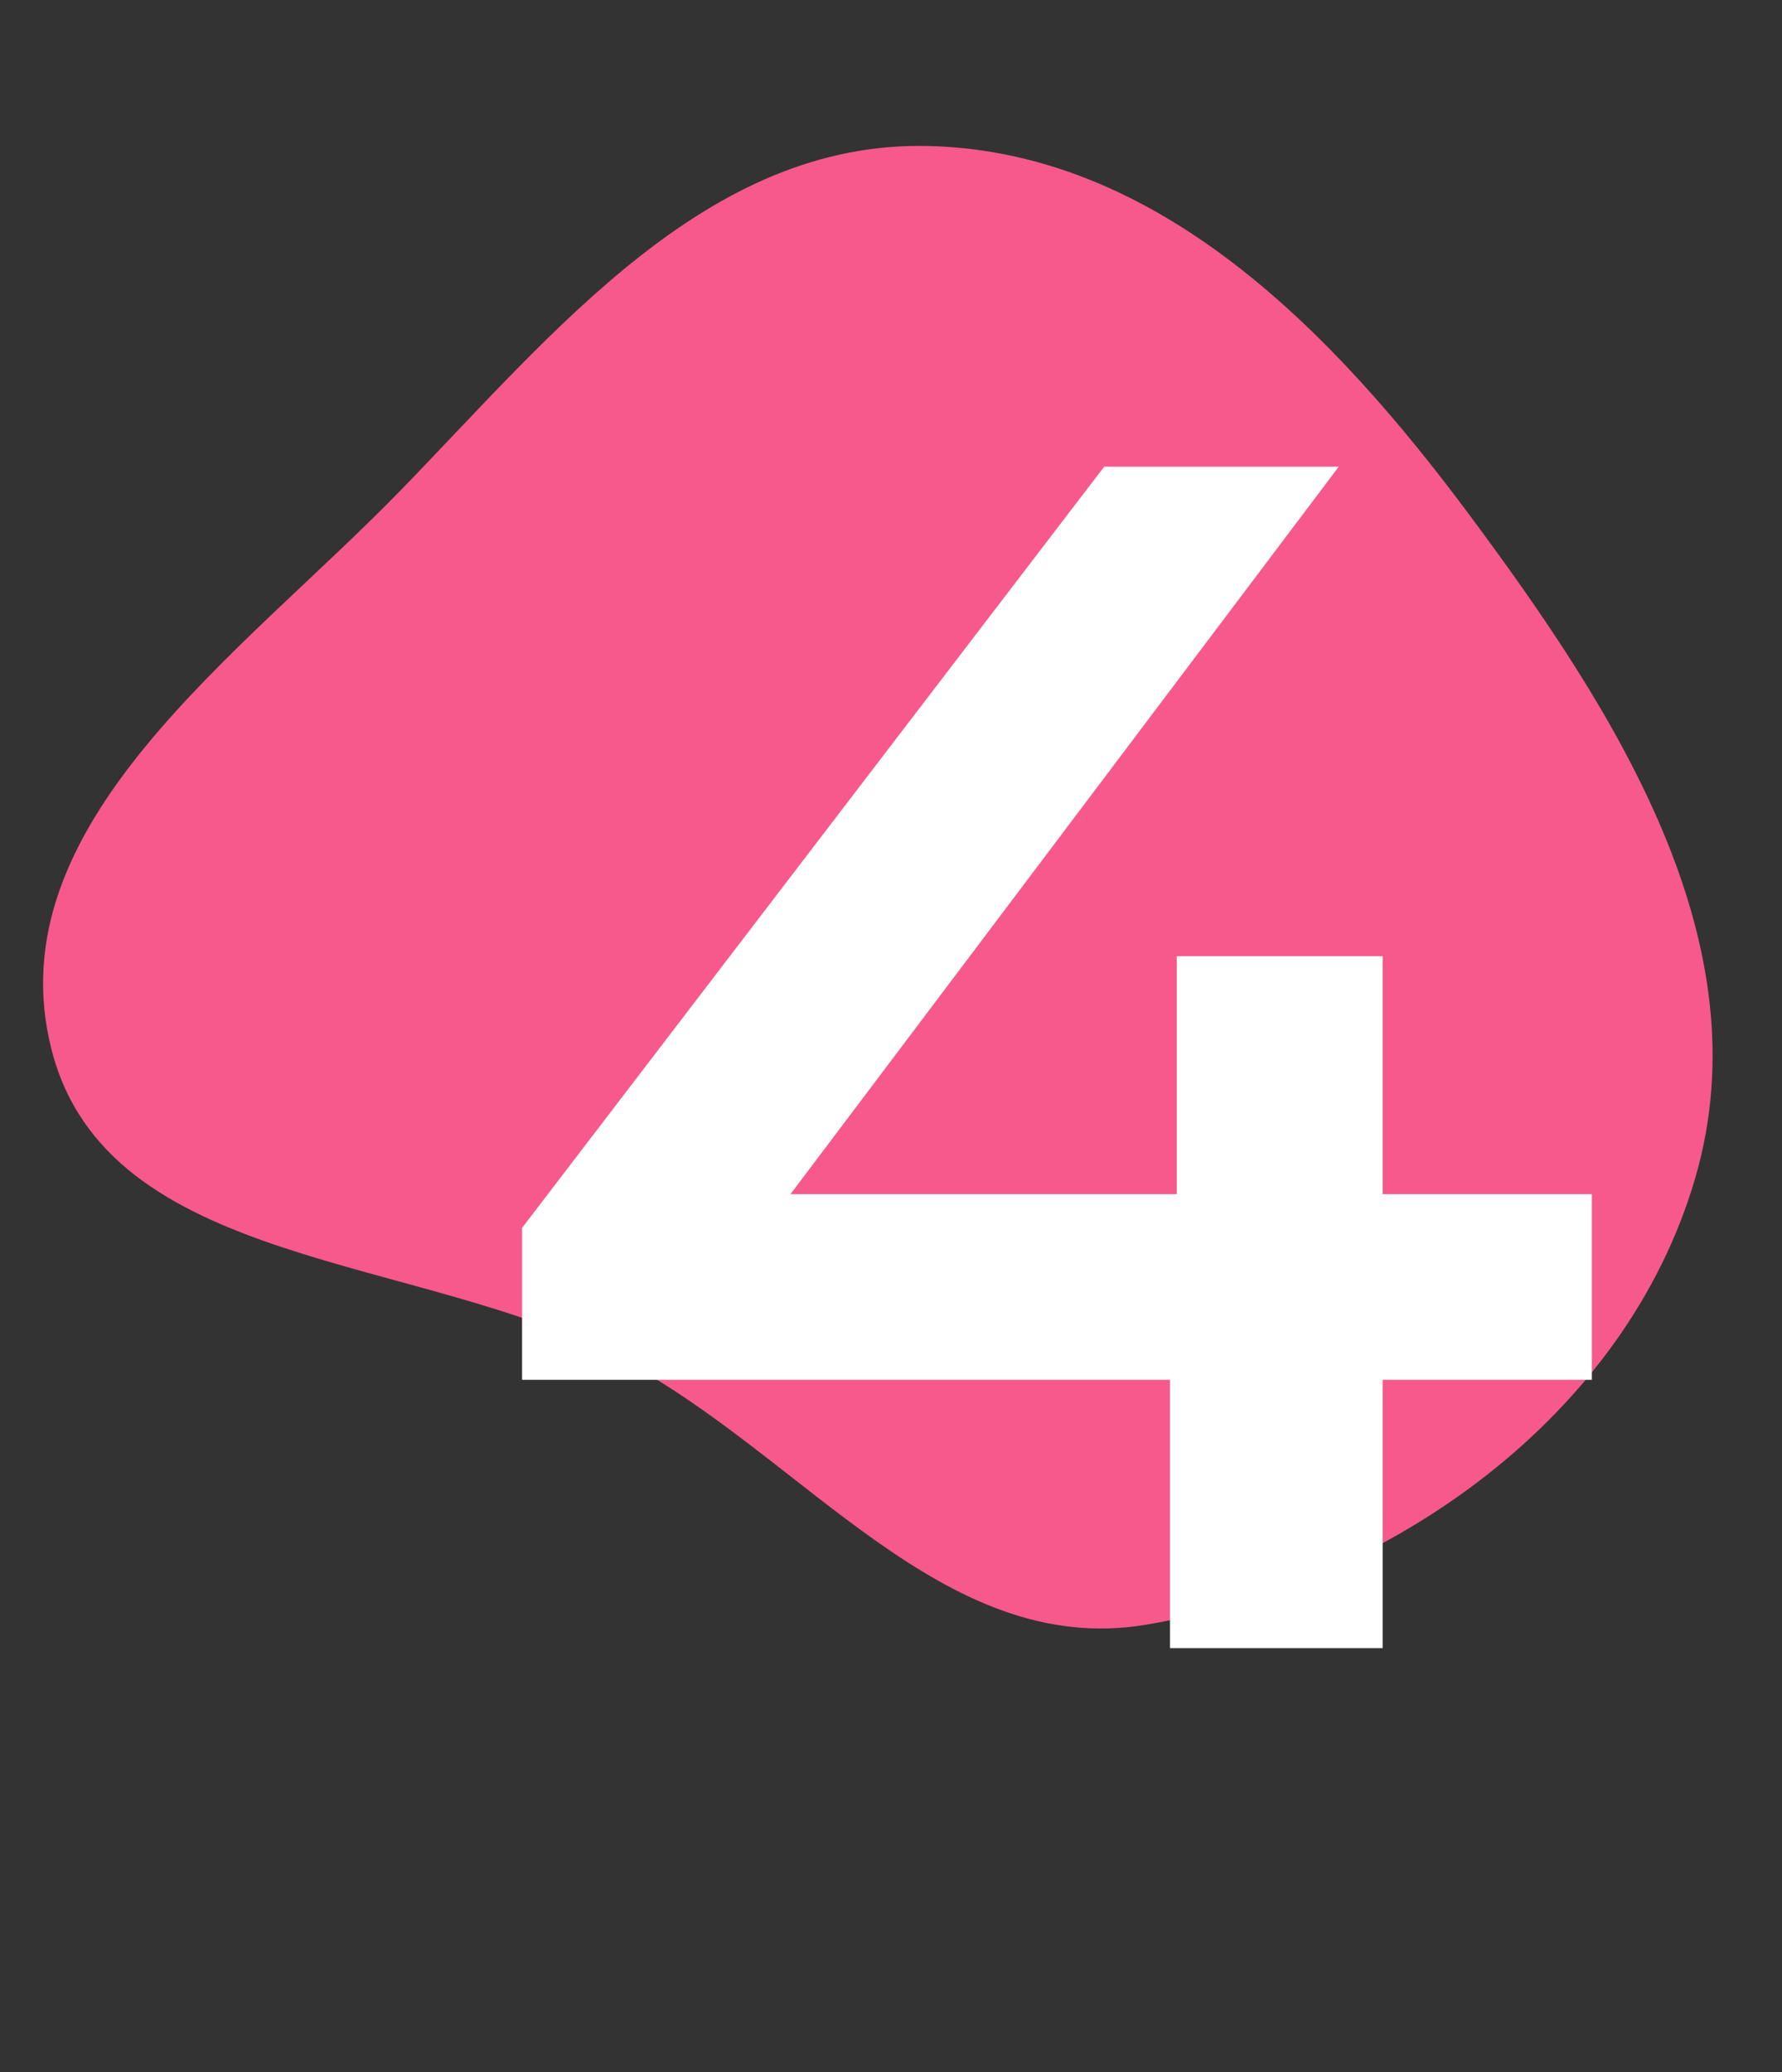
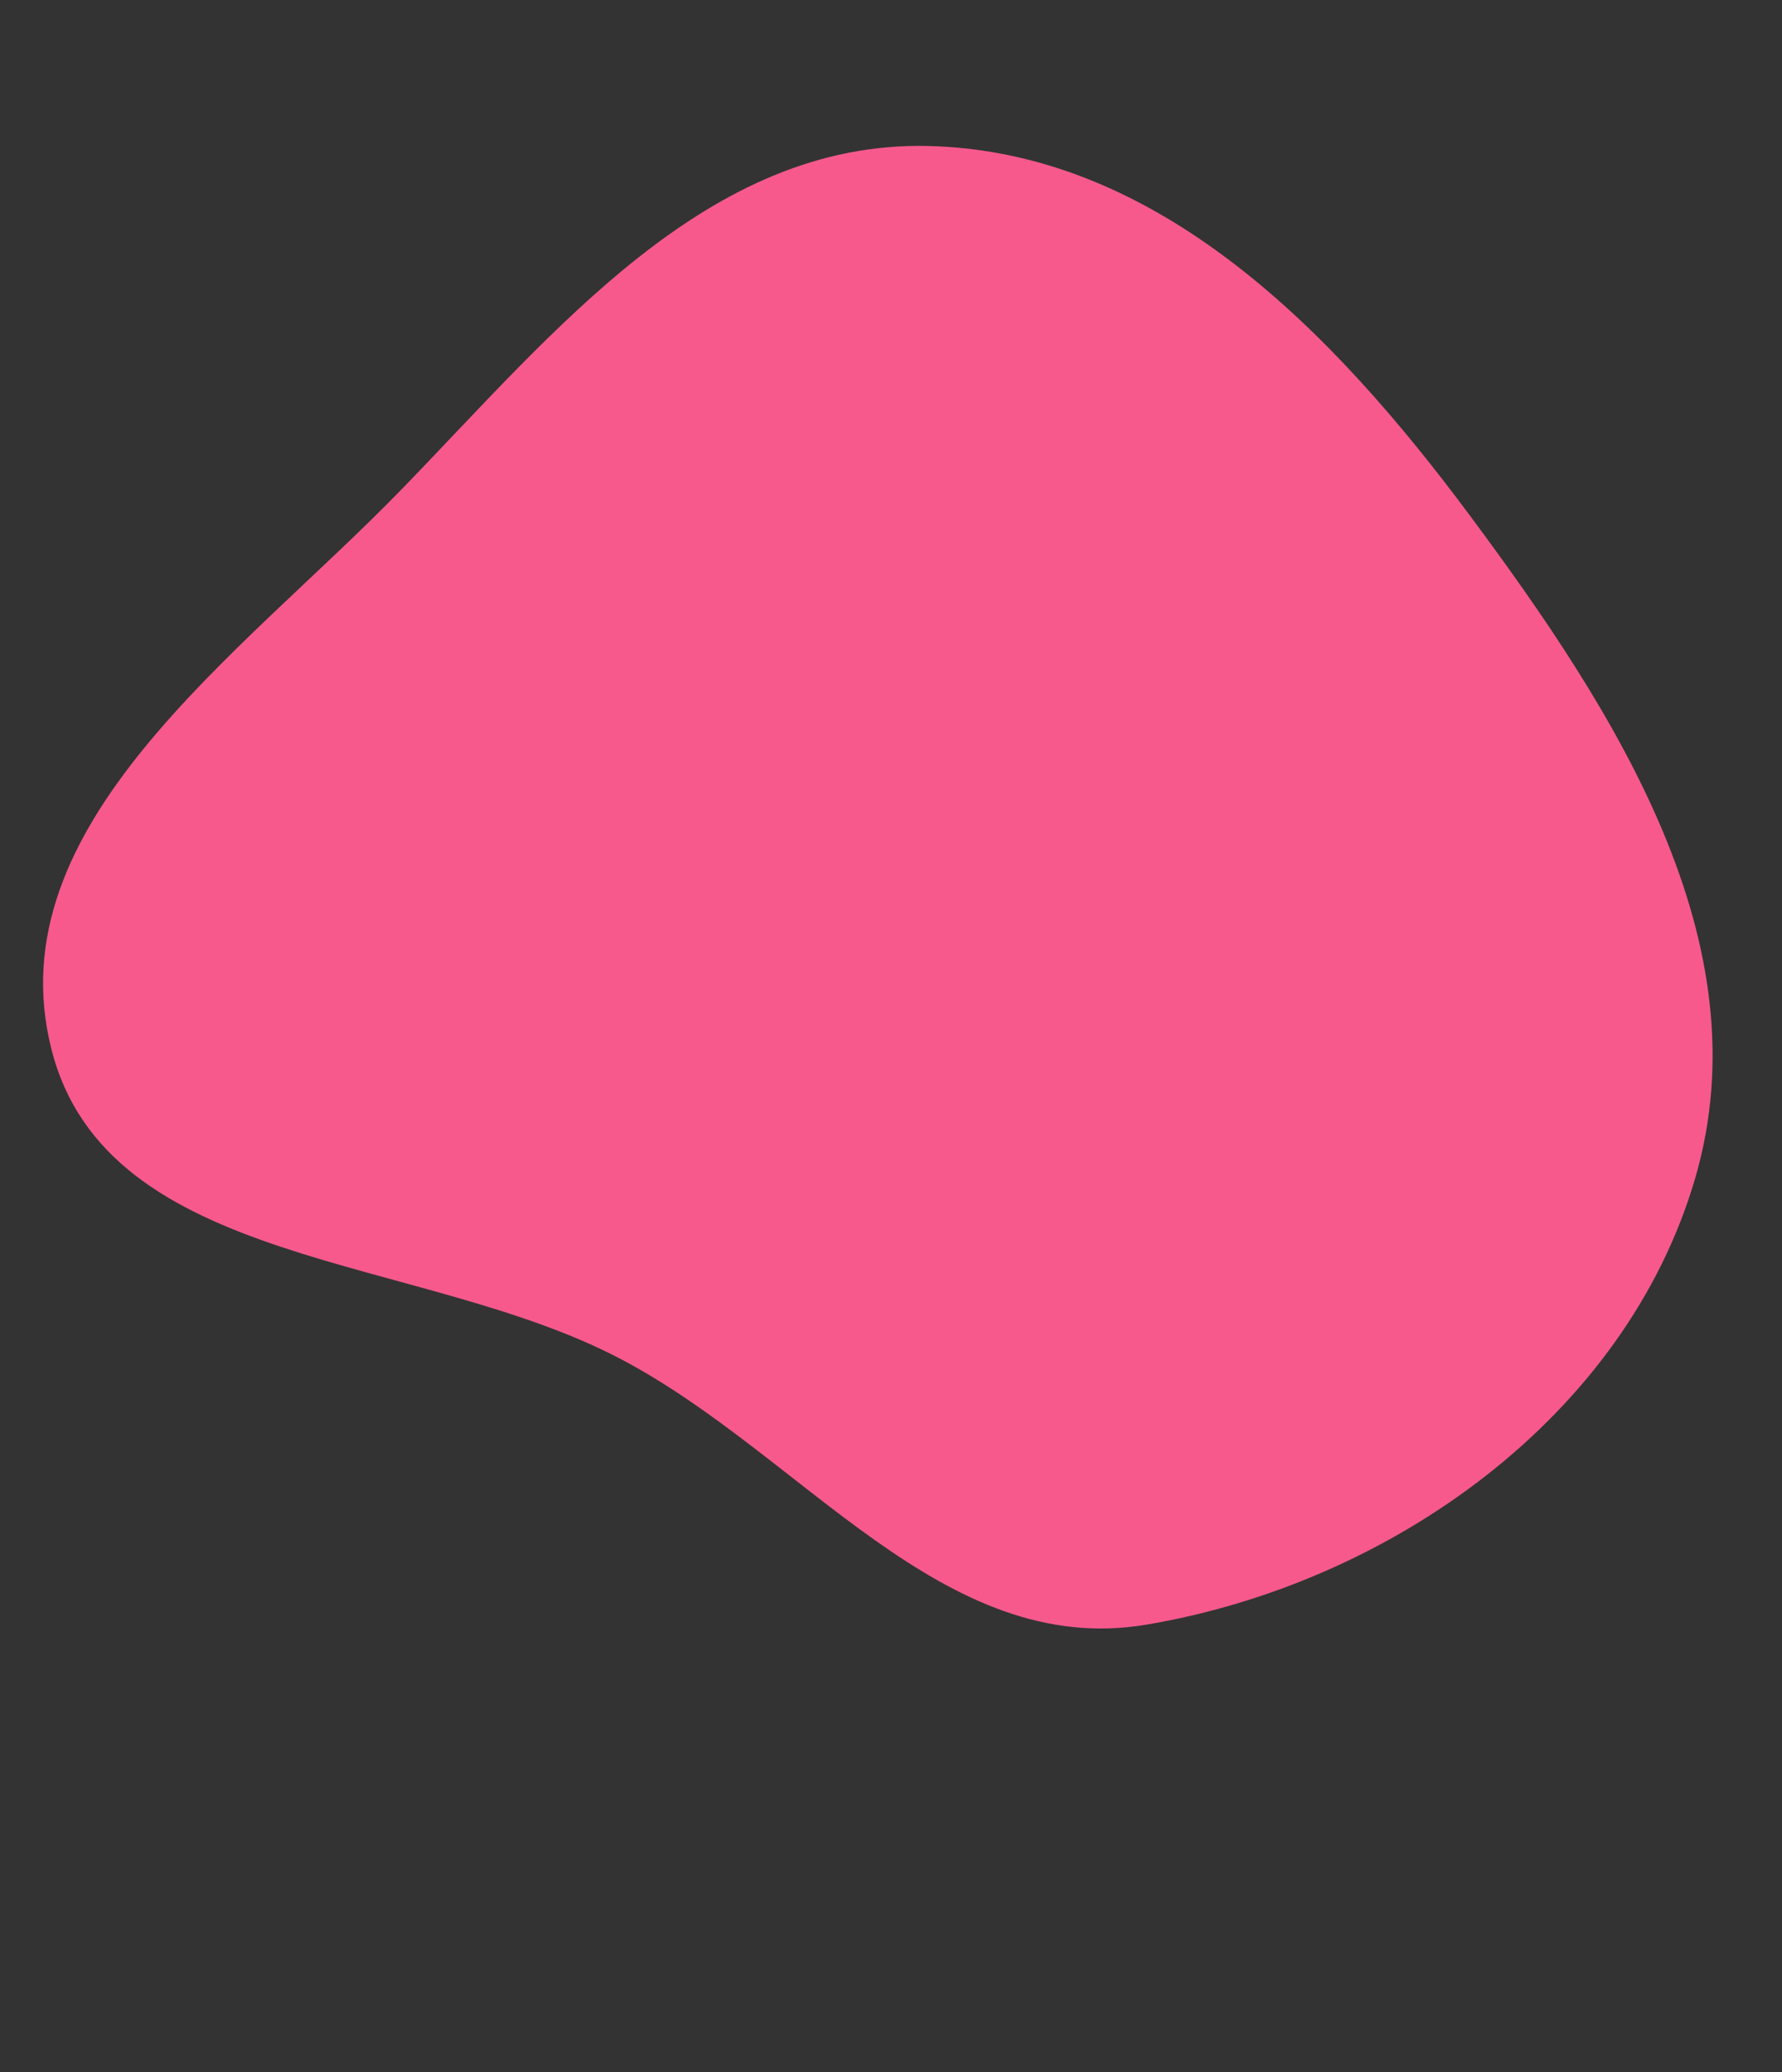
<svg xmlns="http://www.w3.org/2000/svg" width="80" height="93" viewBox="0 0 80 93" fill="none">
  <rect x="0" y="0" width="80" height="93" fill="#333333" stroke="none" />
  <path fill-rule="evenodd" clip-rule="evenodd" d="M41.672 6.552C51.985 6.798 59.822 14.843 65.977 23.122C72.552 31.965 79.189 42.288 76.106 52.867C72.989 63.563 62.45 71.065 51.464 72.915C42.32 74.455 36.072 65.306 27.864 60.992C18.831 56.245 4.806 56.975 2.307 47.081C-0.235 37.013 10.777 29.428 18.012 21.979C24.913 14.874 31.769 6.316 41.672 6.552Z" fill="#F7598D" />
-   <path d="M23.438 61.926V55.108L49.572 20.944H60.102L34.346 55.108L29.422 53.593H71.464V61.926H23.438ZM52.526 73.97V61.926L52.829 53.593V42.912H62.071V73.97H52.526Z" fill="white" />
</svg>